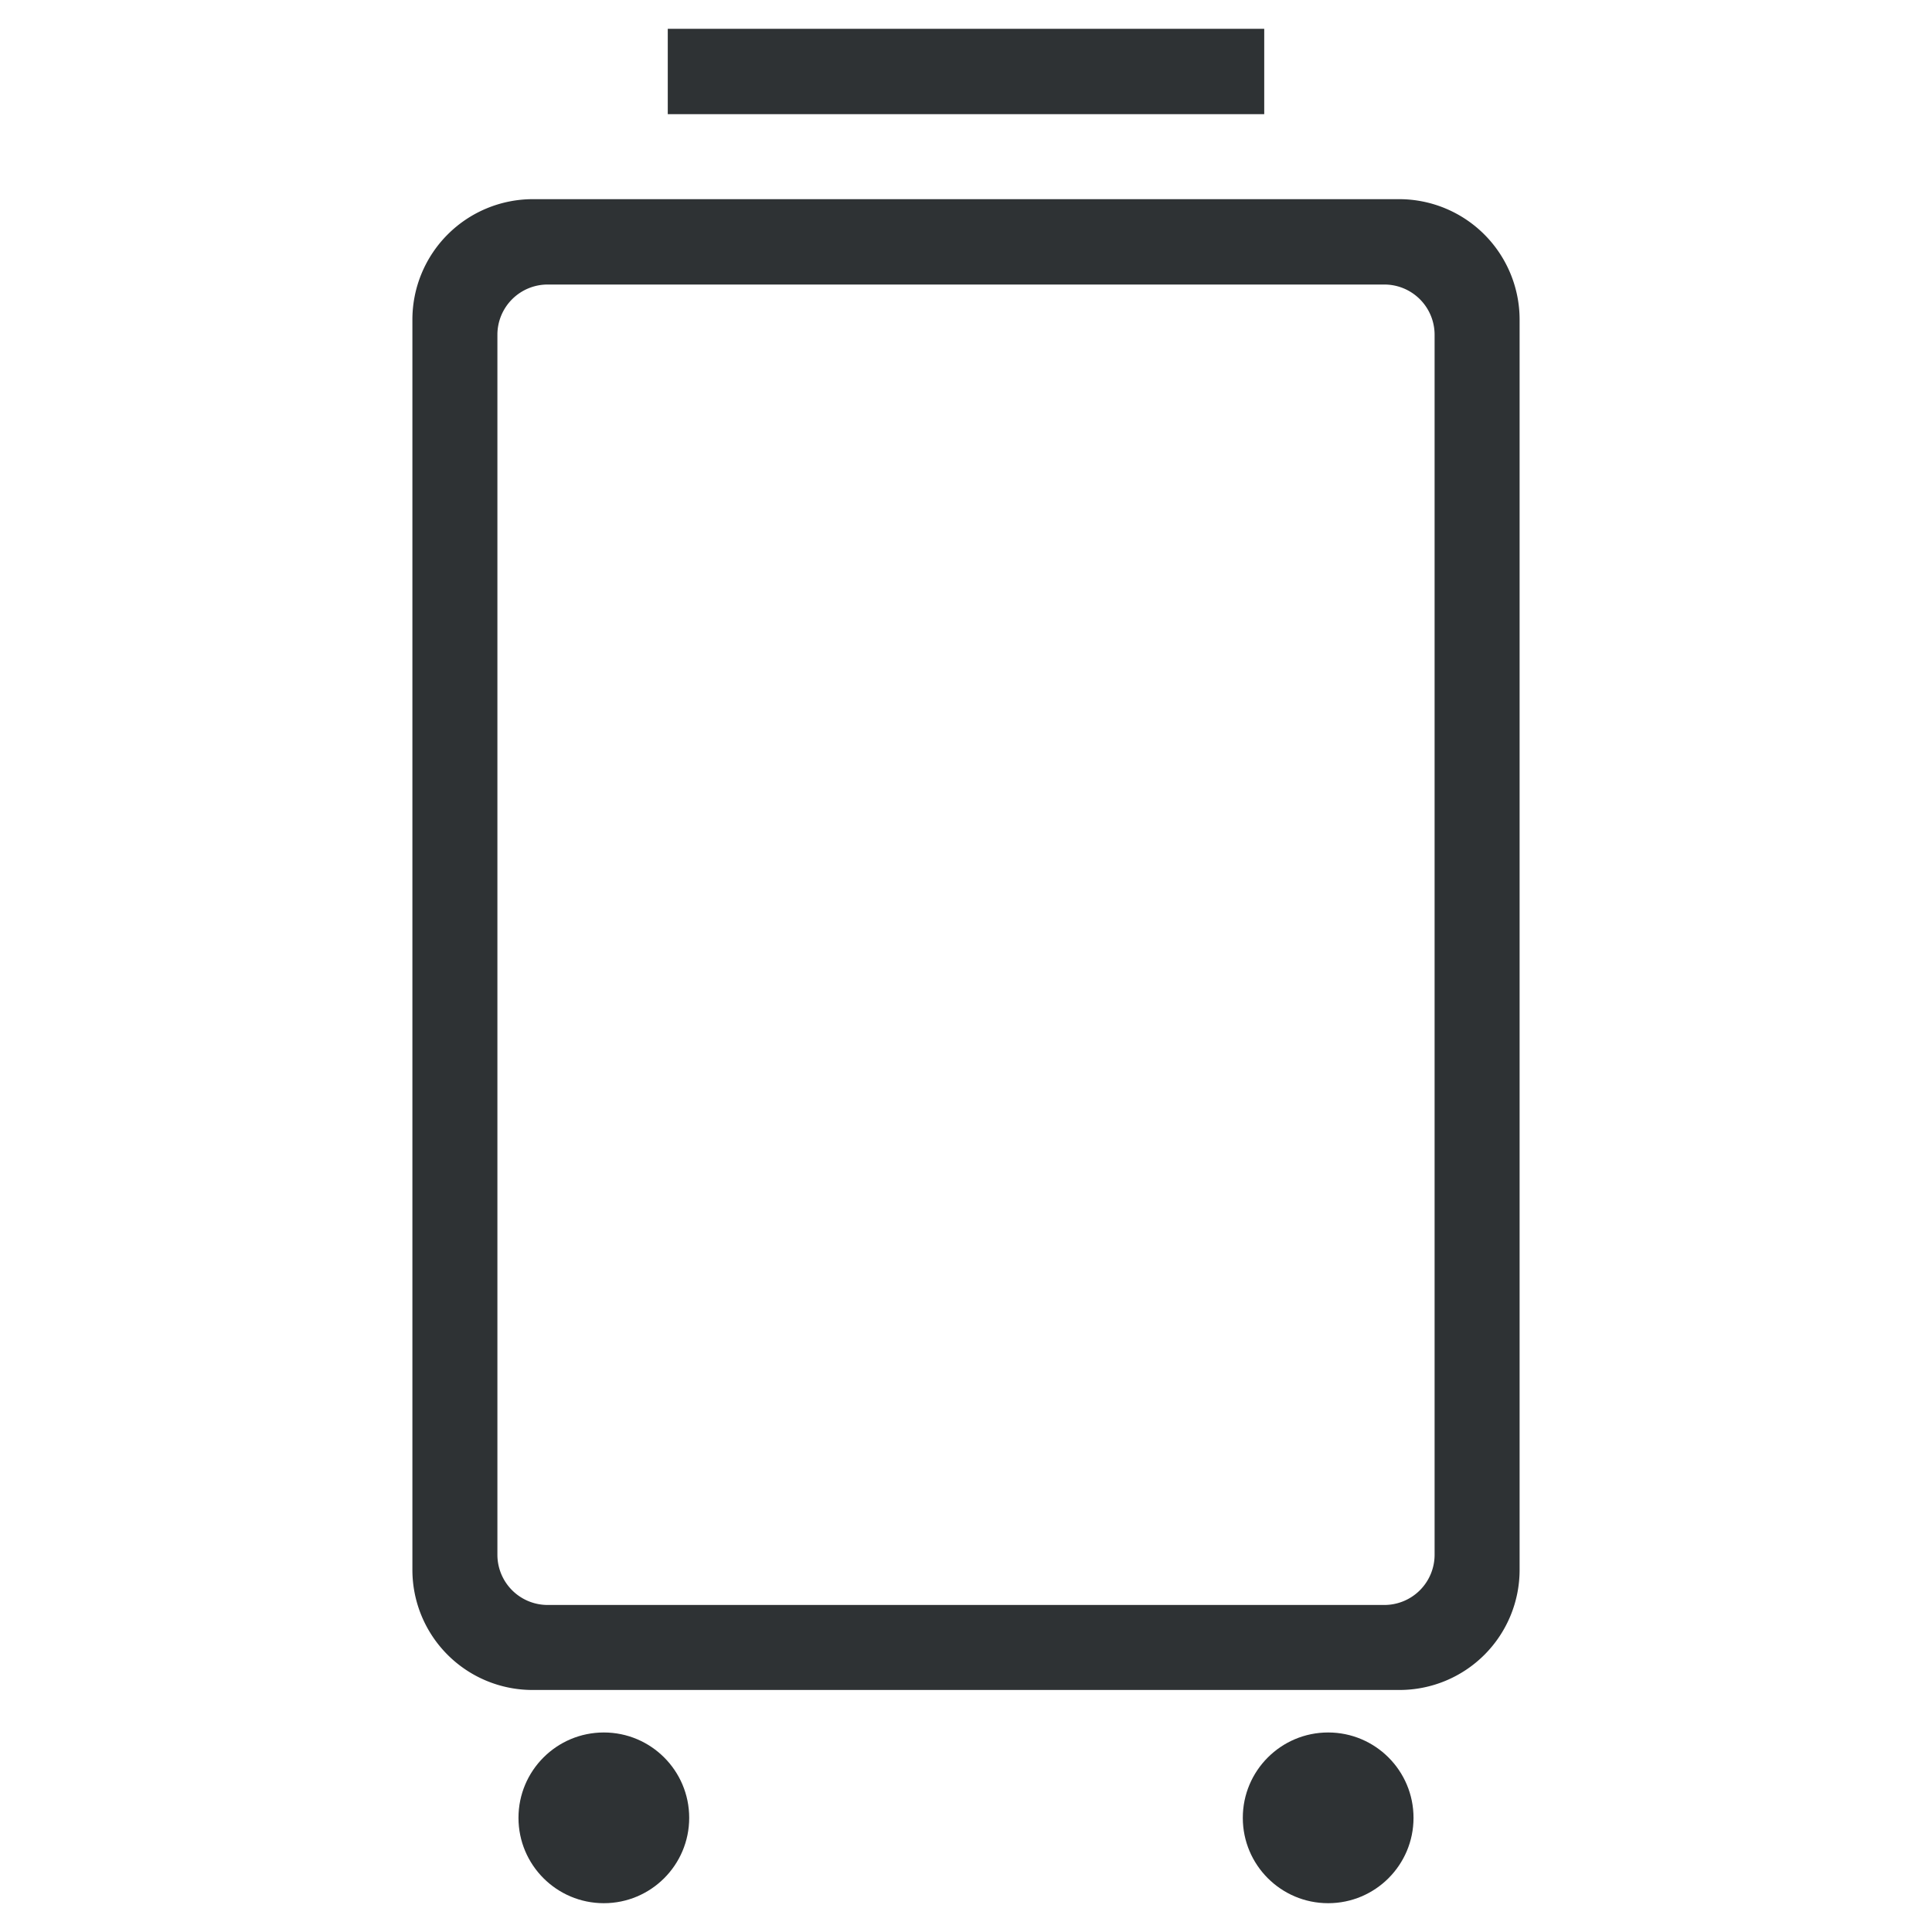
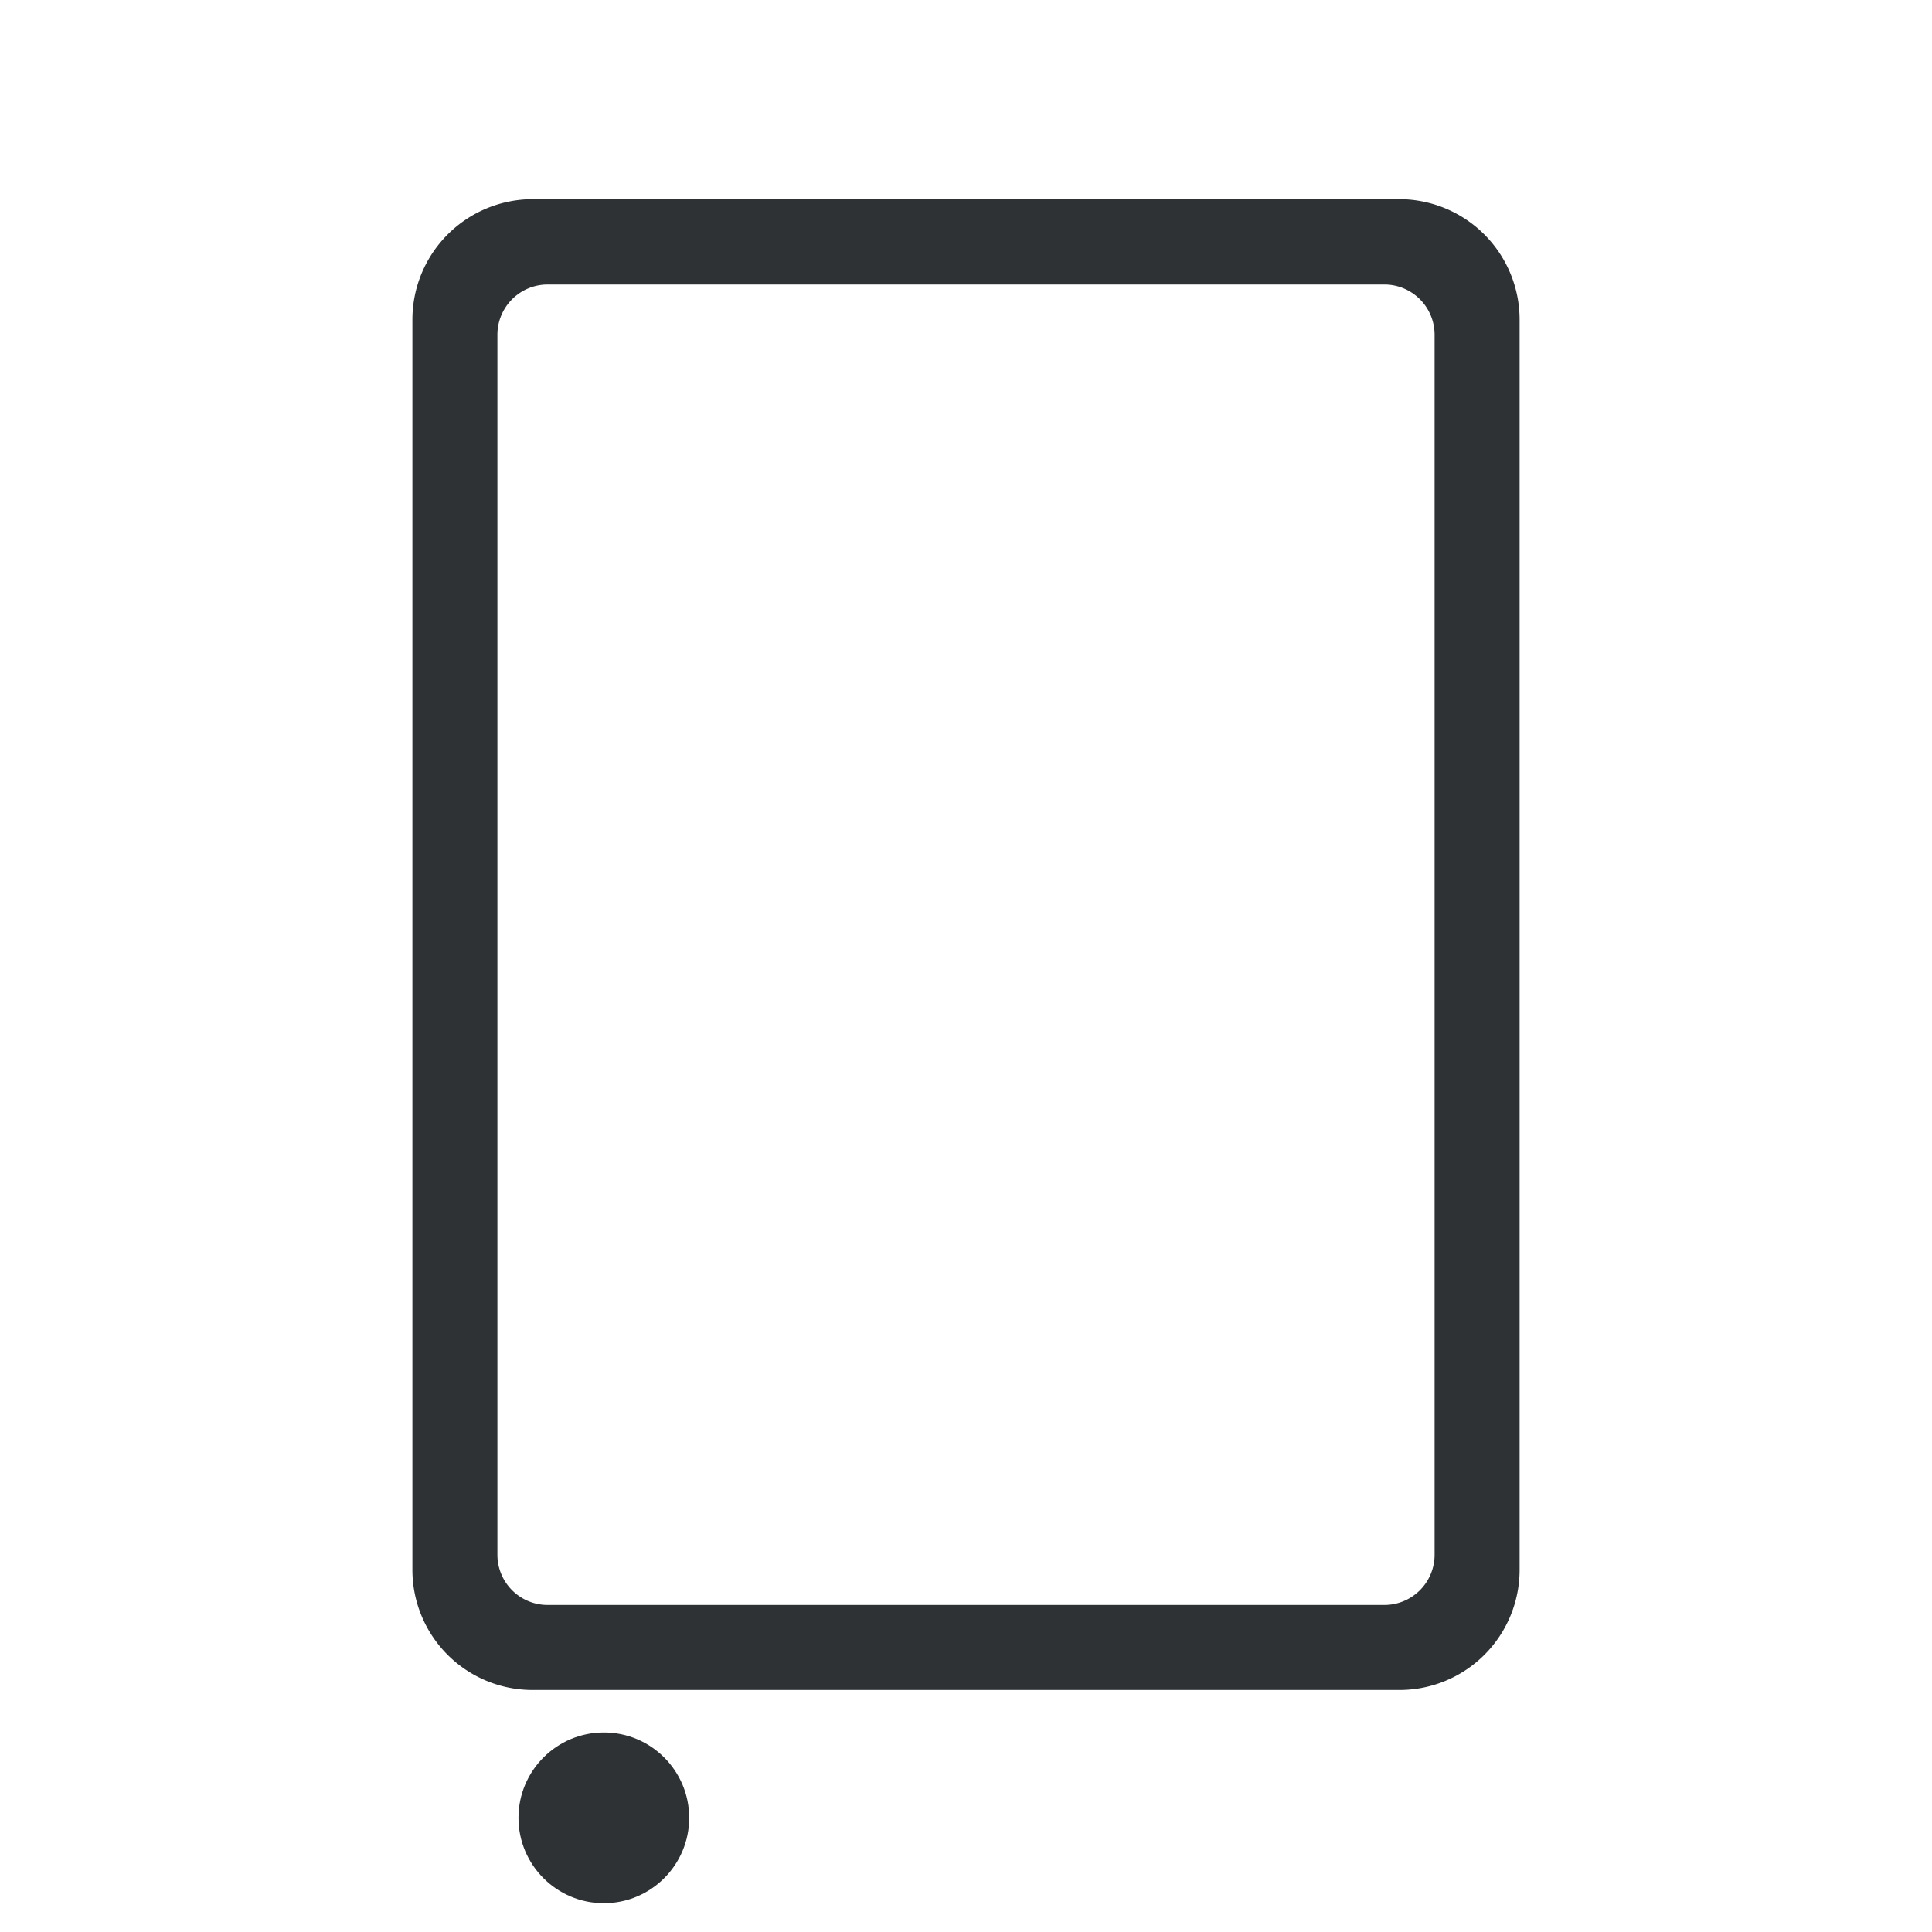
<svg xmlns="http://www.w3.org/2000/svg" viewBox="0 0 55 55">
  <g fill="#2e3234">
    <path d="m39.84 48.11h-24.68a3.42 3.42 0 0 1 -3.42-3.42v-35.59a3.43 3.43 0 0 1 3.42-3.43h24.68a3.43 3.43 0 0 1 3.42 3.43v35.59a3.42 3.42 0 0 1 -3.42 3.42zm1-3.85v-34.74a1.43 1.43 0 0 0 -1.43-1.42h-23.82a1.43 1.43 0 0 0 -1.43 1.42v34.74a1.43 1.43 0 0 0 1.43 1.43h23.82a1.43 1.43 0 0 0 1.43-1.43z" />
-     <path d="m19.01.82h16.98v2.43h-16.98z" />
    <circle cx="17.19" cy="51.75" r="2.43" />
-     <circle cx="37.81" cy="51.75" r="2.43" />
  </g>
</svg>